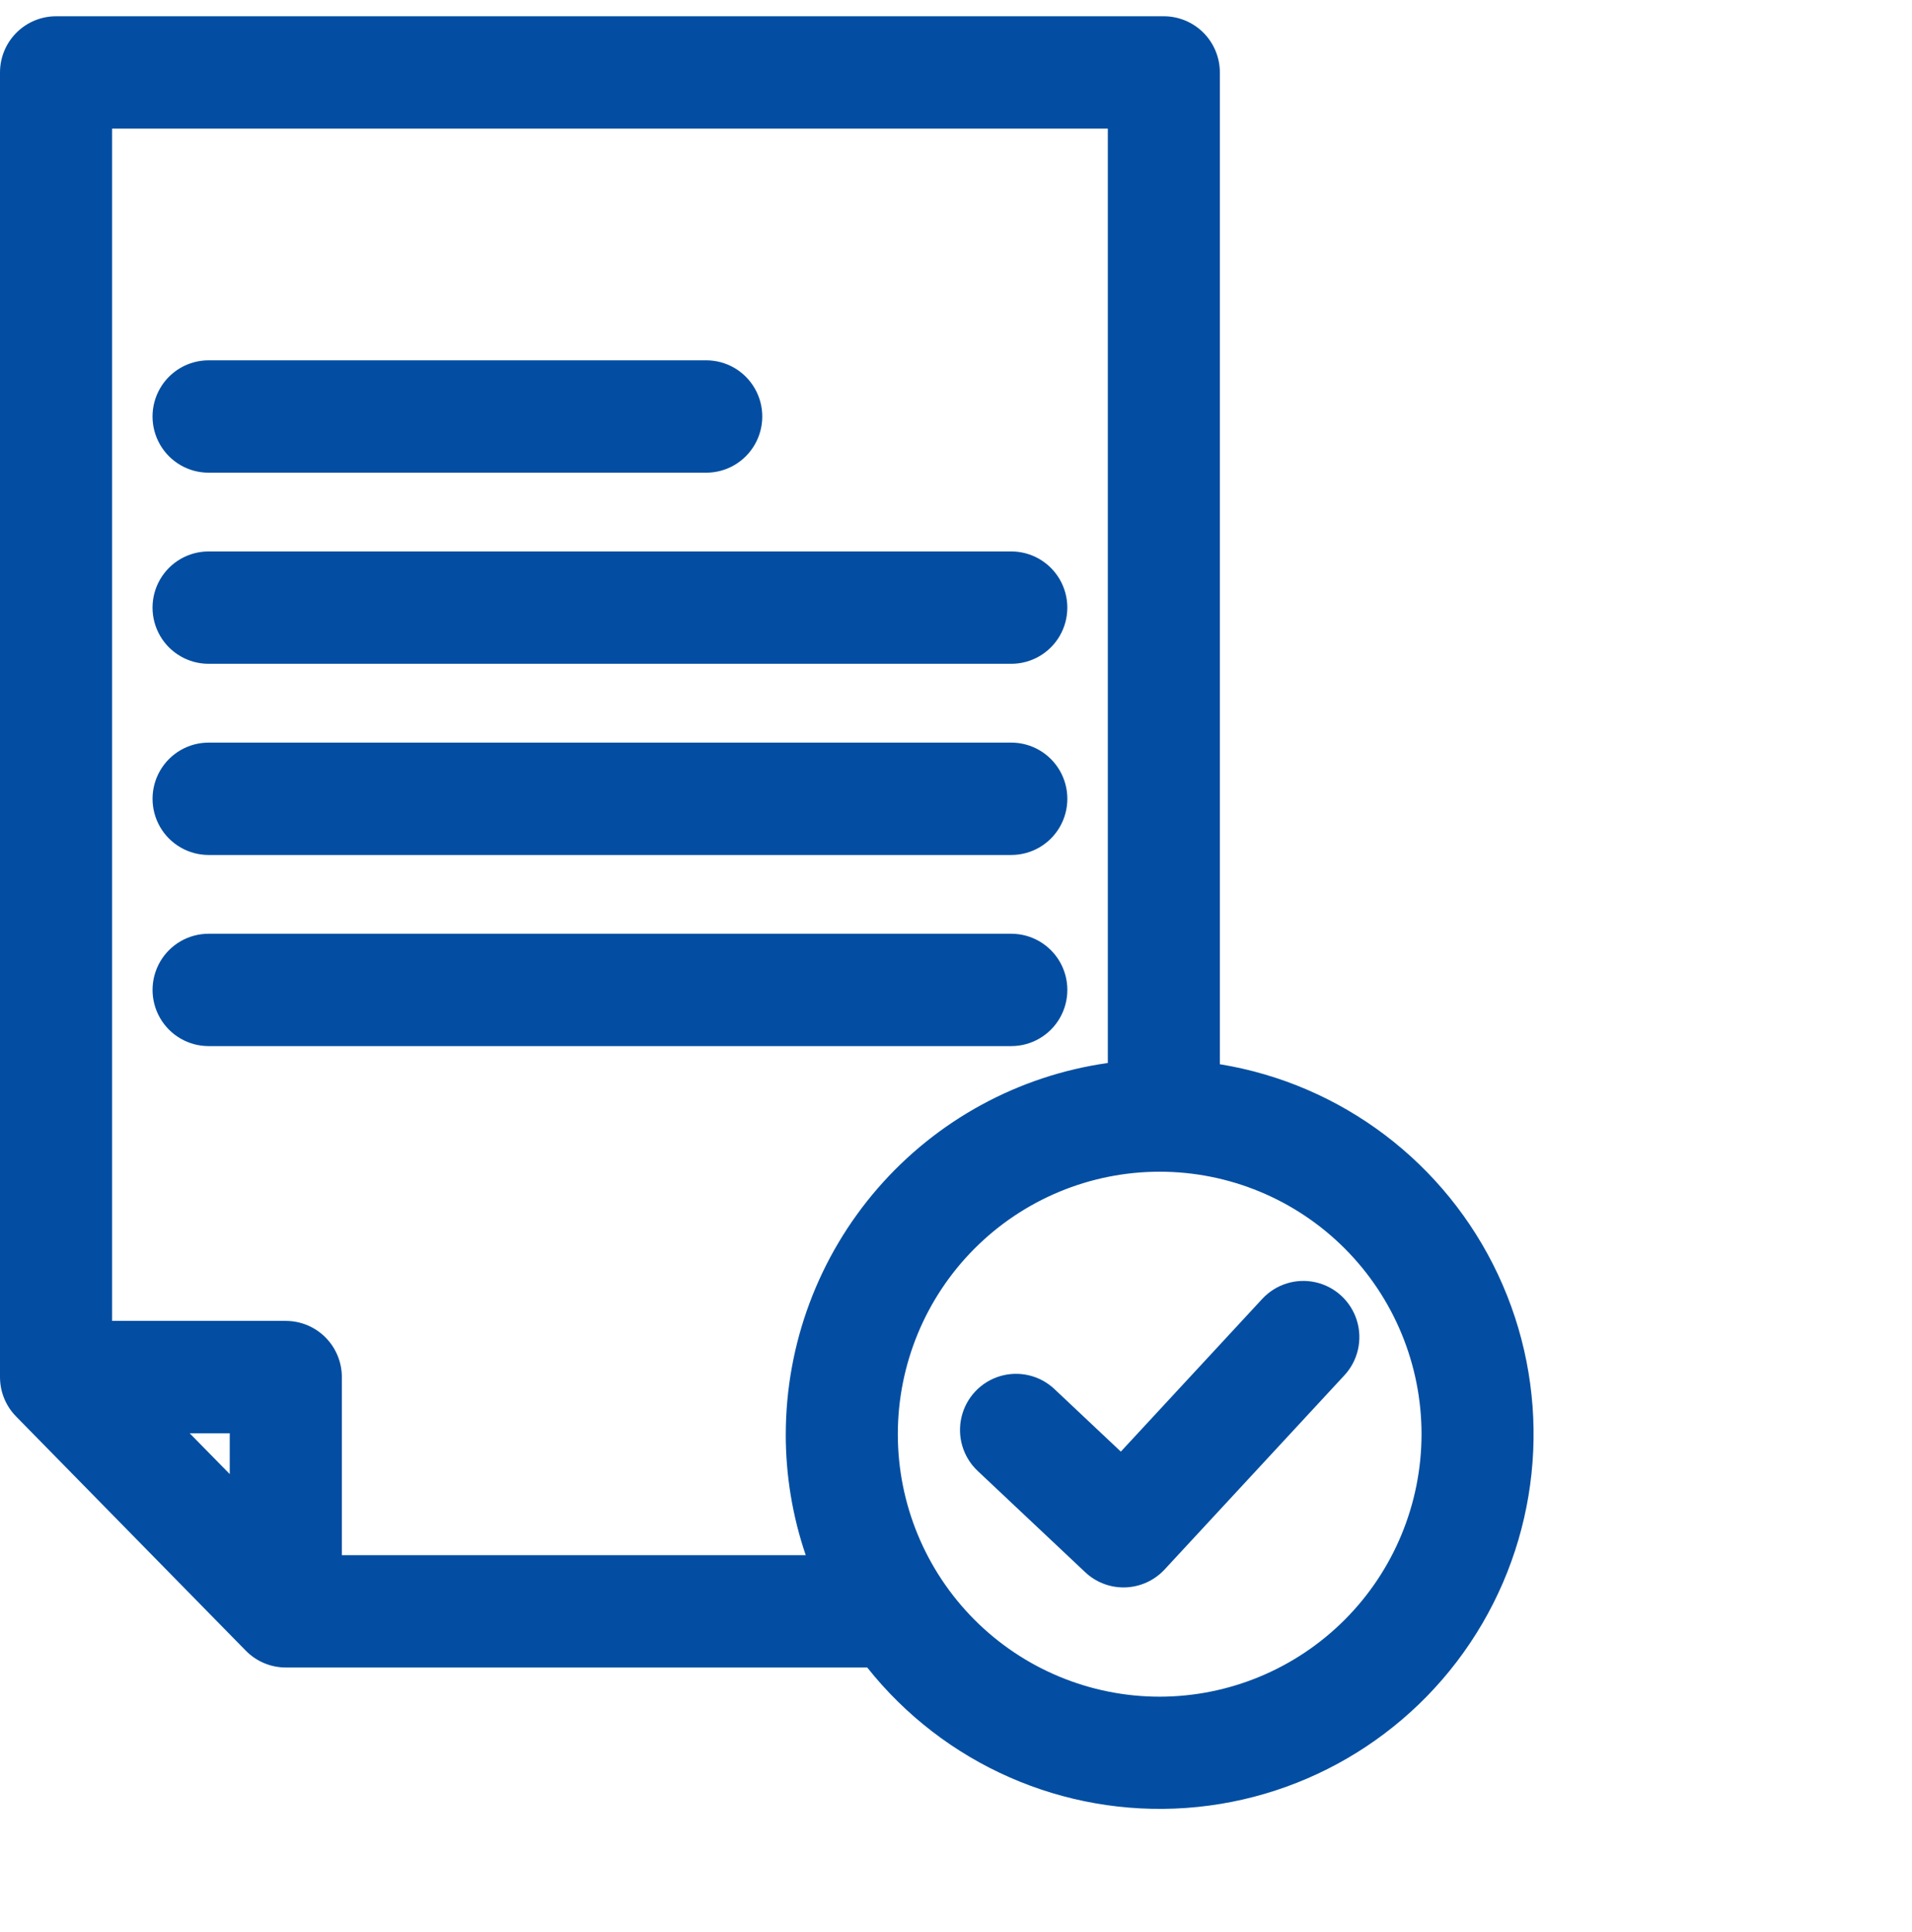
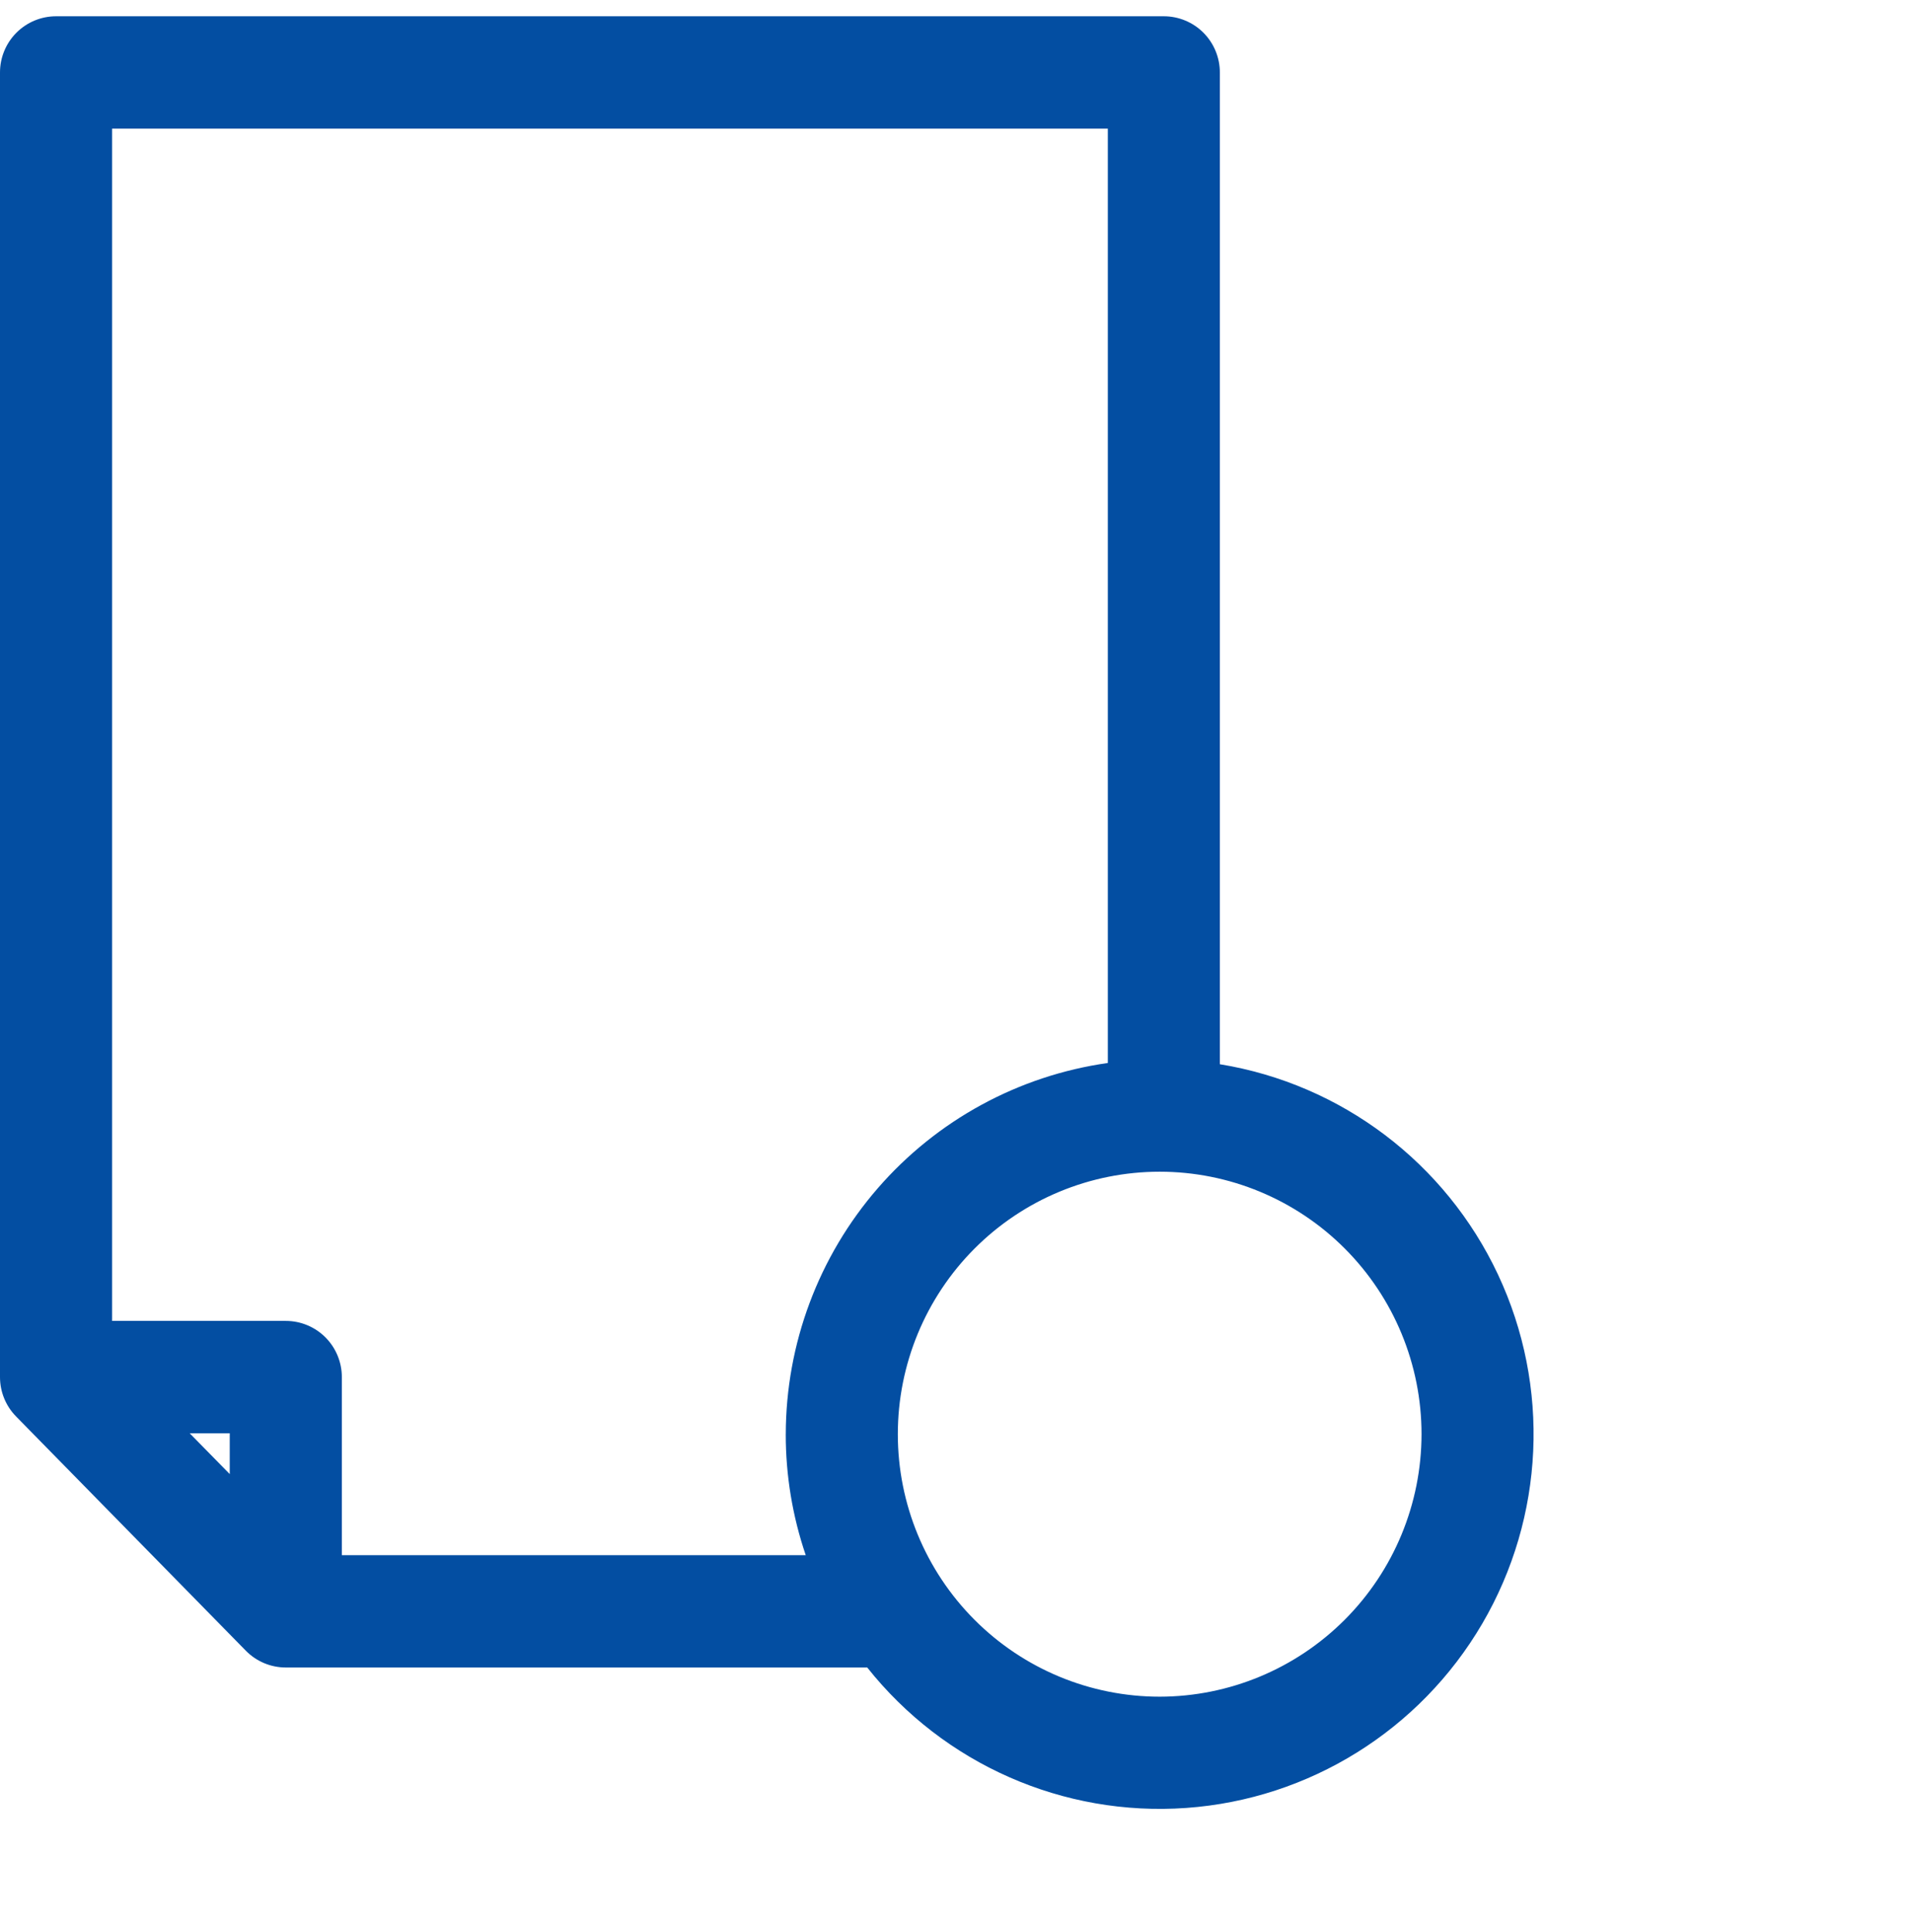
<svg xmlns="http://www.w3.org/2000/svg" width="96" height="97" viewBox="0 0 96 97" fill="none">
-   <path d="M10.472 23.732H35.46C36.465 23.732 37.394 23.194 37.896 22.321C38.399 21.448 38.399 20.373 37.896 19.501C37.394 18.628 36.465 18.091 35.46 18.091H10.472C9.467 18.091 8.538 18.628 8.035 19.501C7.533 20.373 7.533 21.448 8.035 22.321C8.538 23.194 9.467 23.732 10.472 23.732Z" fill="#034EA2" />
-   <path d="M10.472 33.327H50.776C51.781 33.327 52.709 32.789 53.213 31.917C53.715 31.044 53.715 29.969 53.213 29.097C52.709 28.224 51.781 27.686 50.776 27.686H10.472C9.467 27.686 8.538 28.224 8.035 29.097C7.533 29.969 7.533 31.044 8.035 31.917C8.538 32.789 9.467 33.327 10.472 33.327Z" fill="#034EA2" />
-   <path d="M50.777 37.284H10.473C9.468 37.284 8.539 37.822 8.036 38.695C7.534 39.567 7.534 40.642 8.036 41.515C8.539 42.387 9.468 42.925 10.473 42.925H50.777C51.782 42.925 52.711 42.387 53.214 41.515C53.716 40.642 53.716 39.567 53.214 38.695C52.711 37.822 51.782 37.284 50.777 37.284Z" fill="#034EA2" />
-   <path d="M50.777 46.88H10.473C9.468 46.88 8.539 47.418 8.036 48.29C7.534 49.163 7.534 50.238 8.036 51.11C8.539 51.983 9.468 52.52 10.473 52.52H50.777C51.782 52.52 52.711 51.983 53.214 51.11C53.716 50.238 53.716 49.163 53.214 48.29C52.711 47.418 51.782 46.88 50.777 46.88Z" fill="#034EA2" />
  <path d="M61.248 53.431V3.638C61.248 2.89 60.951 2.173 60.424 1.643C59.896 1.115 59.181 0.817 58.435 0.817H2.814C2.067 0.817 1.352 1.115 0.824 1.643C0.296 2.172 0 2.89 0 3.638V69.138C0 69.877 0.289 70.588 0.807 71.115L12.343 82.876C12.872 83.415 13.595 83.719 14.349 83.719H43.543C47.397 88.573 53.39 91.211 59.563 90.77C65.736 90.329 71.296 86.866 74.425 81.514C77.553 76.162 77.849 69.607 75.215 63.994C72.581 58.381 67.356 54.428 61.248 53.431L61.248 53.431ZM11.535 74.008L9.524 71.959H11.535V74.008ZM39.452 72.005V72.006C39.45 74.072 39.789 76.123 40.455 78.079H17.164V69.138C17.164 68.39 16.867 67.673 16.34 67.144C15.812 66.615 15.096 66.318 14.35 66.318H5.628V6.458H55.623V53.368C51.141 54.004 47.038 56.238 44.068 59.662C41.098 63.086 39.459 67.469 39.453 72.006L39.452 72.005ZM58.227 85.184C54.74 85.184 51.396 83.796 48.93 81.324C46.465 78.853 45.079 75.501 45.079 72.006C45.079 68.51 46.465 65.158 48.93 62.687C51.396 60.215 54.74 58.827 58.227 58.827C61.713 58.827 65.057 60.215 67.523 62.687C69.988 65.158 71.374 68.51 71.374 72.006C71.37 75.499 69.984 78.85 67.519 81.32C65.054 83.79 61.712 85.18 58.227 85.184Z" fill="#034EA2" />
-   <path d="M63.377 65.212L56.276 72.88L52.941 69.739C52.209 69.049 51.165 68.804 50.202 69.094C49.24 69.385 48.505 70.169 48.276 71.15C48.046 72.13 48.355 73.16 49.088 73.85L54.486 78.934C55.008 79.425 55.696 79.699 56.412 79.699C56.444 79.699 56.476 79.698 56.509 79.697V79.697C57.257 79.671 57.965 79.347 58.475 78.797L67.501 69.049C68.185 68.311 68.424 67.263 68.128 66.3C67.832 65.337 67.046 64.606 66.066 64.381C65.086 64.156 64.061 64.473 63.377 65.212H63.377Z" fill="#034EA2" />
</svg>